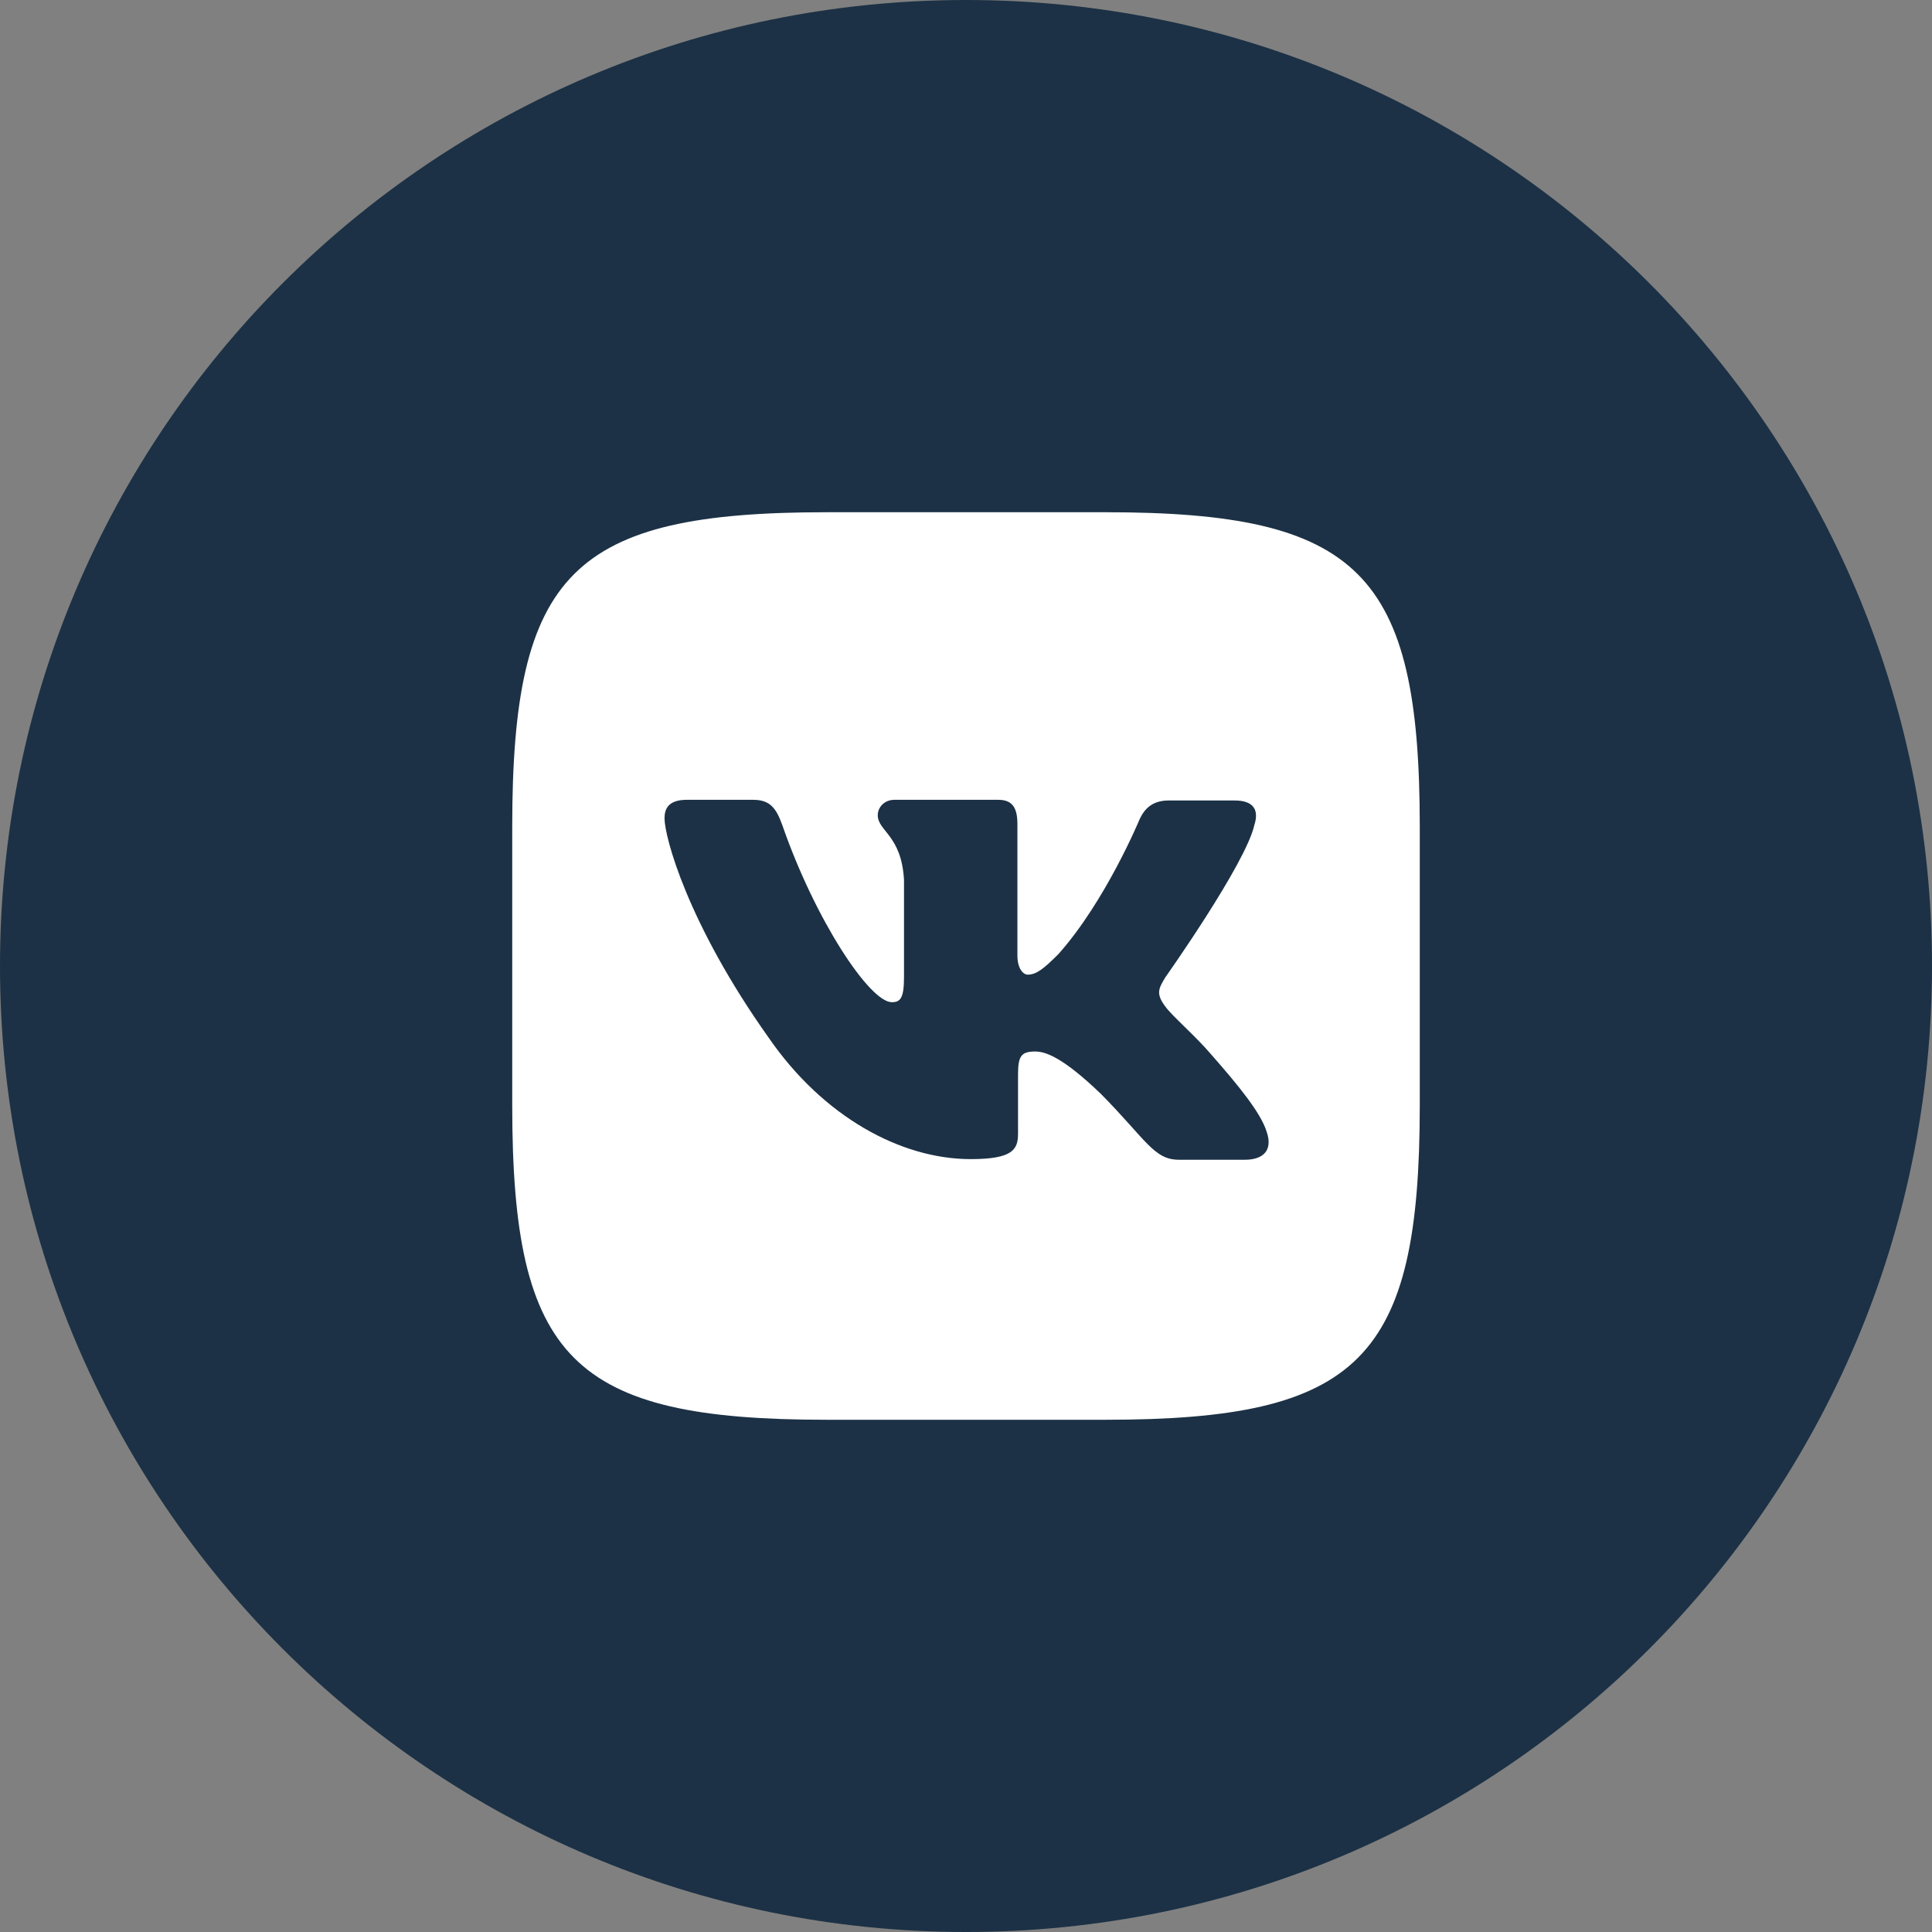
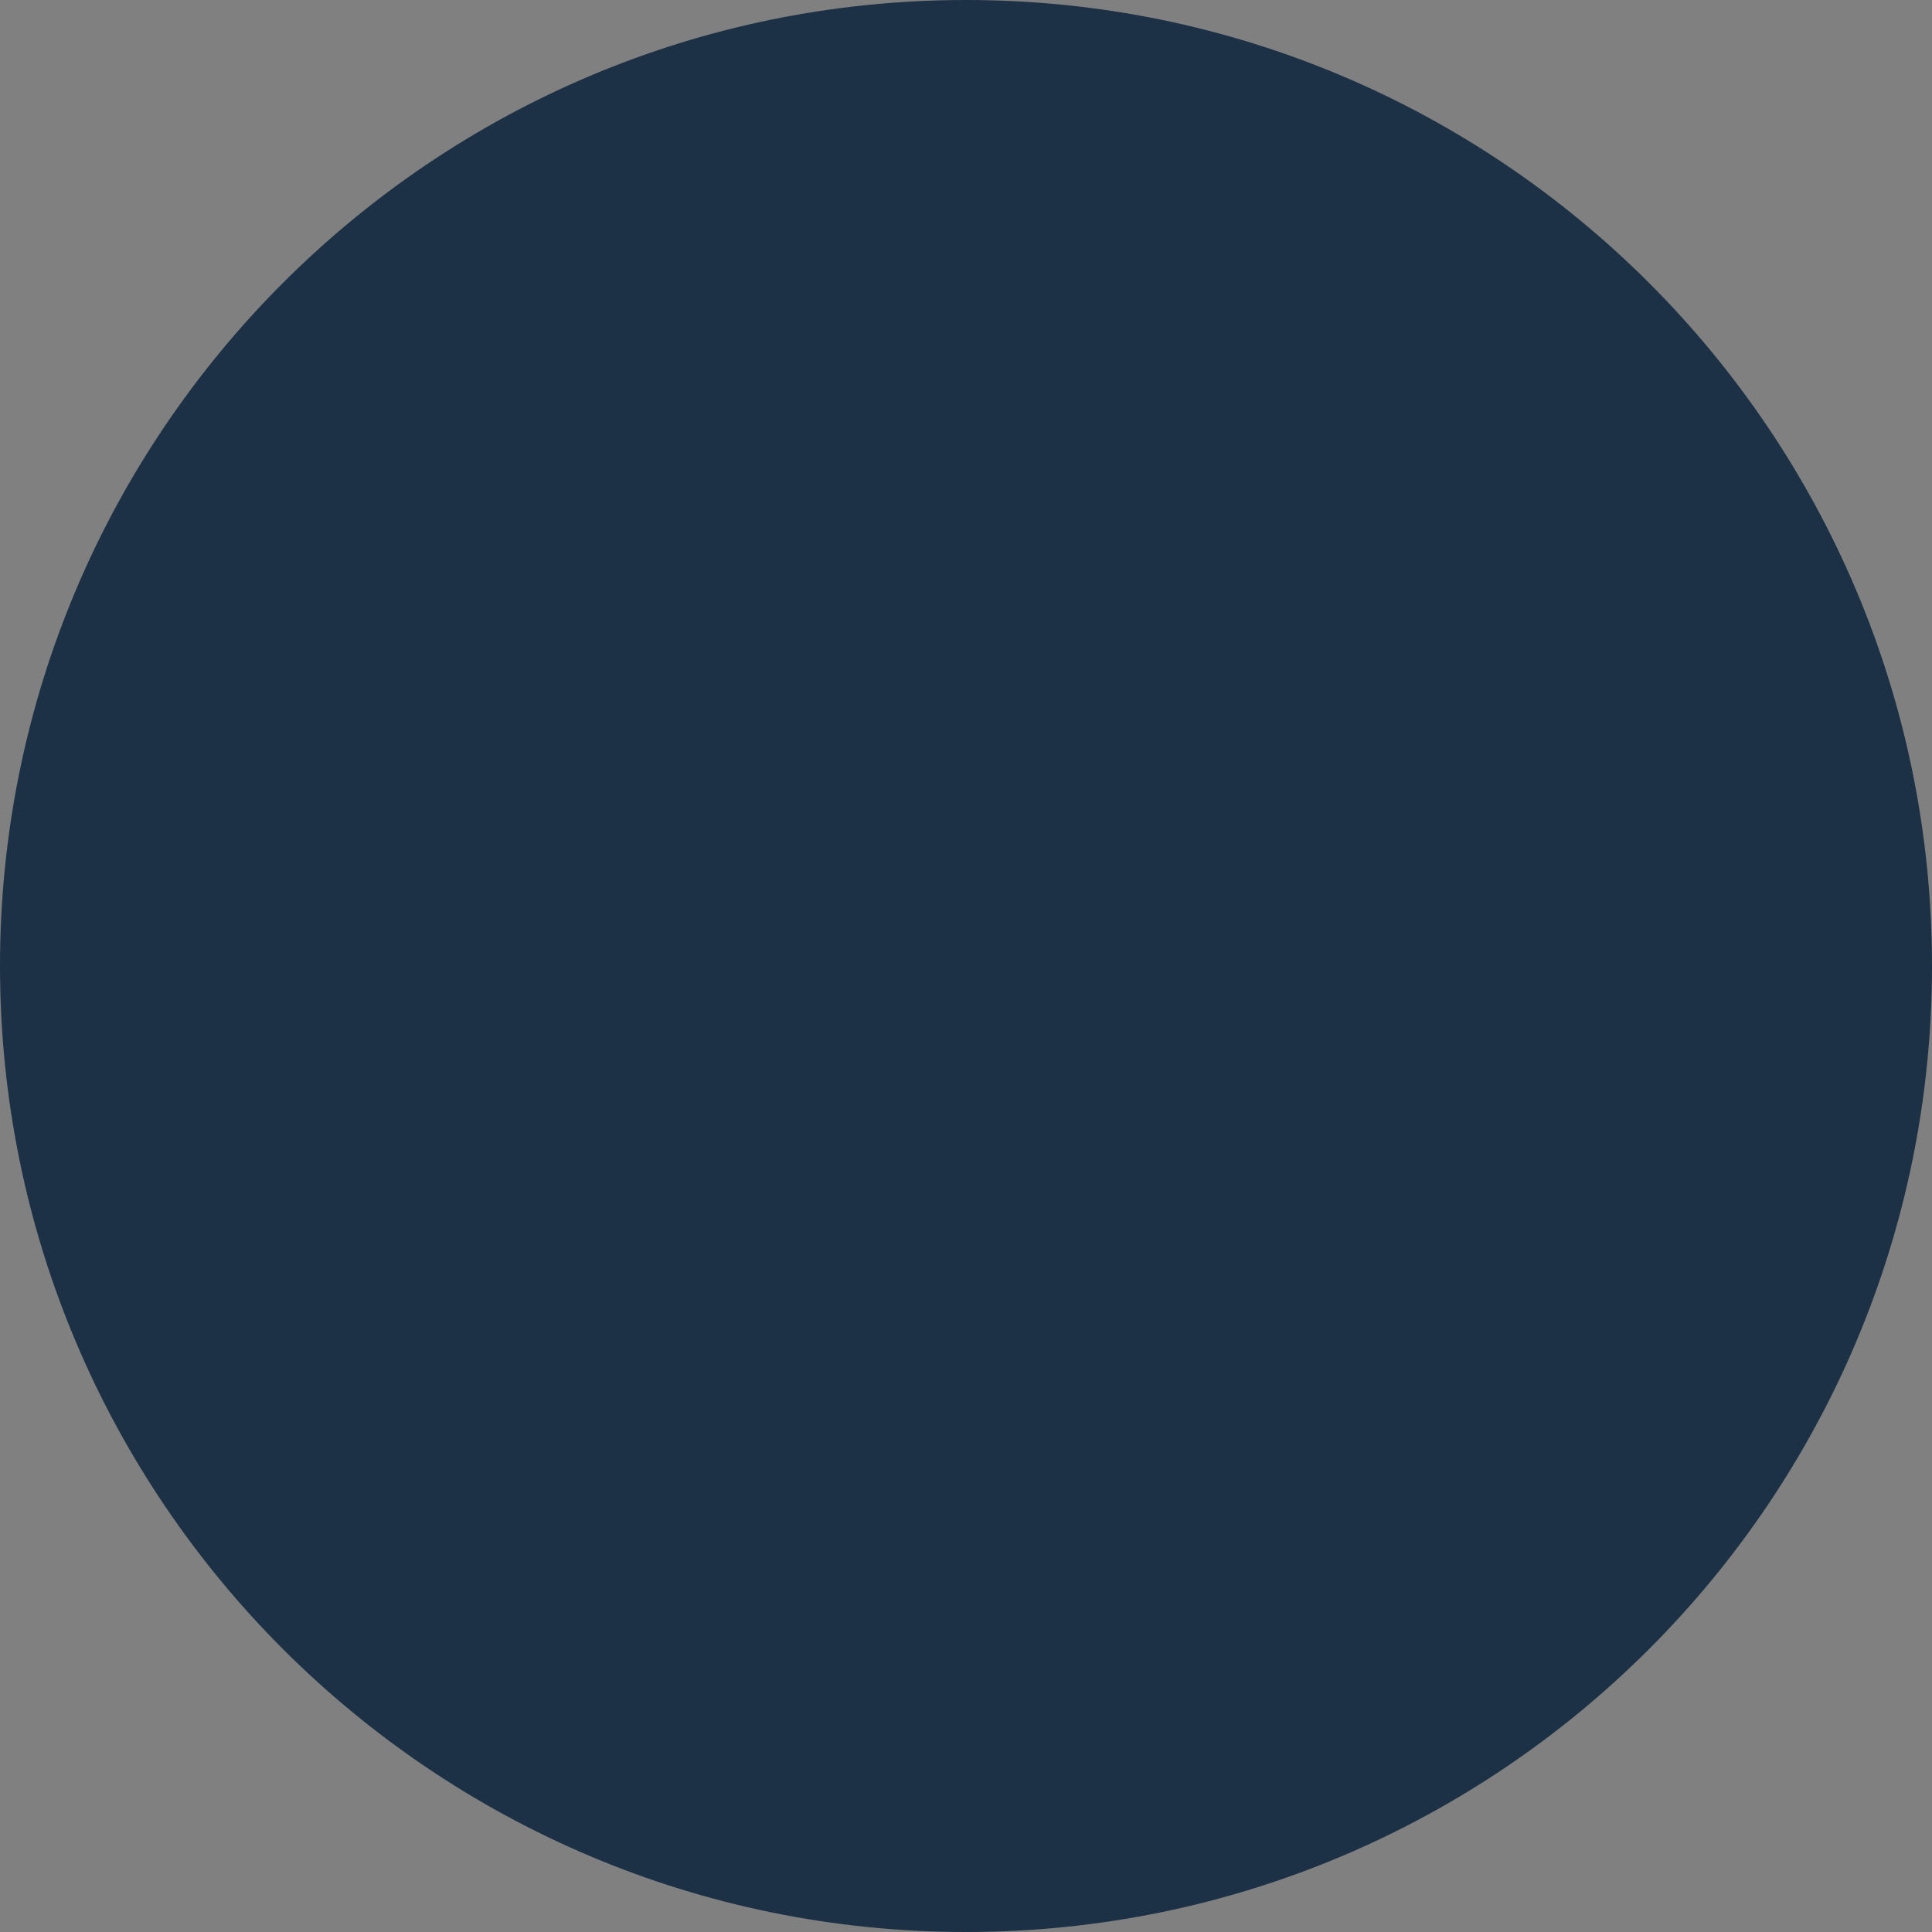
<svg xmlns="http://www.w3.org/2000/svg" width="46" height="46" viewBox="0 0 46 46" fill="none">
  <rect x="0" y="0" width="46" height="46" fill="#808080" stroke="none" />
  <path d="M23 46C35.703 46 46 35.703 46 23C46 10.297 35.703 0 23 0C10.297 0 0 10.297 0 23C0 35.703 10.297 46 23 46Z" fill="#1C3145" />
-   <path d="M26.317 12.196H19.683C13.63 12.196 12.196 13.63 12.196 19.683V26.317C12.196 32.37 13.63 33.804 19.683 33.804H26.317C32.37 33.804 33.804 32.37 33.804 26.317V19.683C33.804 13.63 32.355 12.196 26.317 12.196ZM29.641 27.613H28.069C27.474 27.613 27.291 27.14 26.224 26.057C25.293 25.159 24.882 25.036 24.651 25.036C24.331 25.036 24.239 25.126 24.239 25.57V26.988C24.239 27.369 24.117 27.598 23.111 27.598C21.449 27.598 19.604 26.591 18.308 24.716C16.356 21.971 15.822 19.912 15.822 19.485C15.822 19.257 15.912 19.043 16.356 19.043H17.928C18.325 19.043 18.477 19.226 18.629 19.653C19.407 21.895 20.703 23.862 21.235 23.862C21.433 23.862 21.524 23.772 21.524 23.267V20.949C21.463 19.882 20.899 19.79 20.899 19.409C20.899 19.227 21.051 19.043 21.296 19.043H23.766C24.102 19.043 24.224 19.226 24.224 19.623V22.748C24.224 23.084 24.376 23.206 24.468 23.206C24.666 23.206 24.834 23.084 25.199 22.718C26.328 21.452 27.136 19.501 27.136 19.501C27.243 19.272 27.426 19.059 27.822 19.059H29.395C29.867 19.059 29.974 19.302 29.867 19.638C29.669 20.553 27.748 23.267 27.748 23.267C27.58 23.542 27.519 23.664 27.748 23.968C27.915 24.197 28.466 24.67 28.83 25.097C29.502 25.861 30.02 26.5 30.157 26.942C30.312 27.384 30.083 27.613 29.641 27.613Z" fill="white" />
</svg>